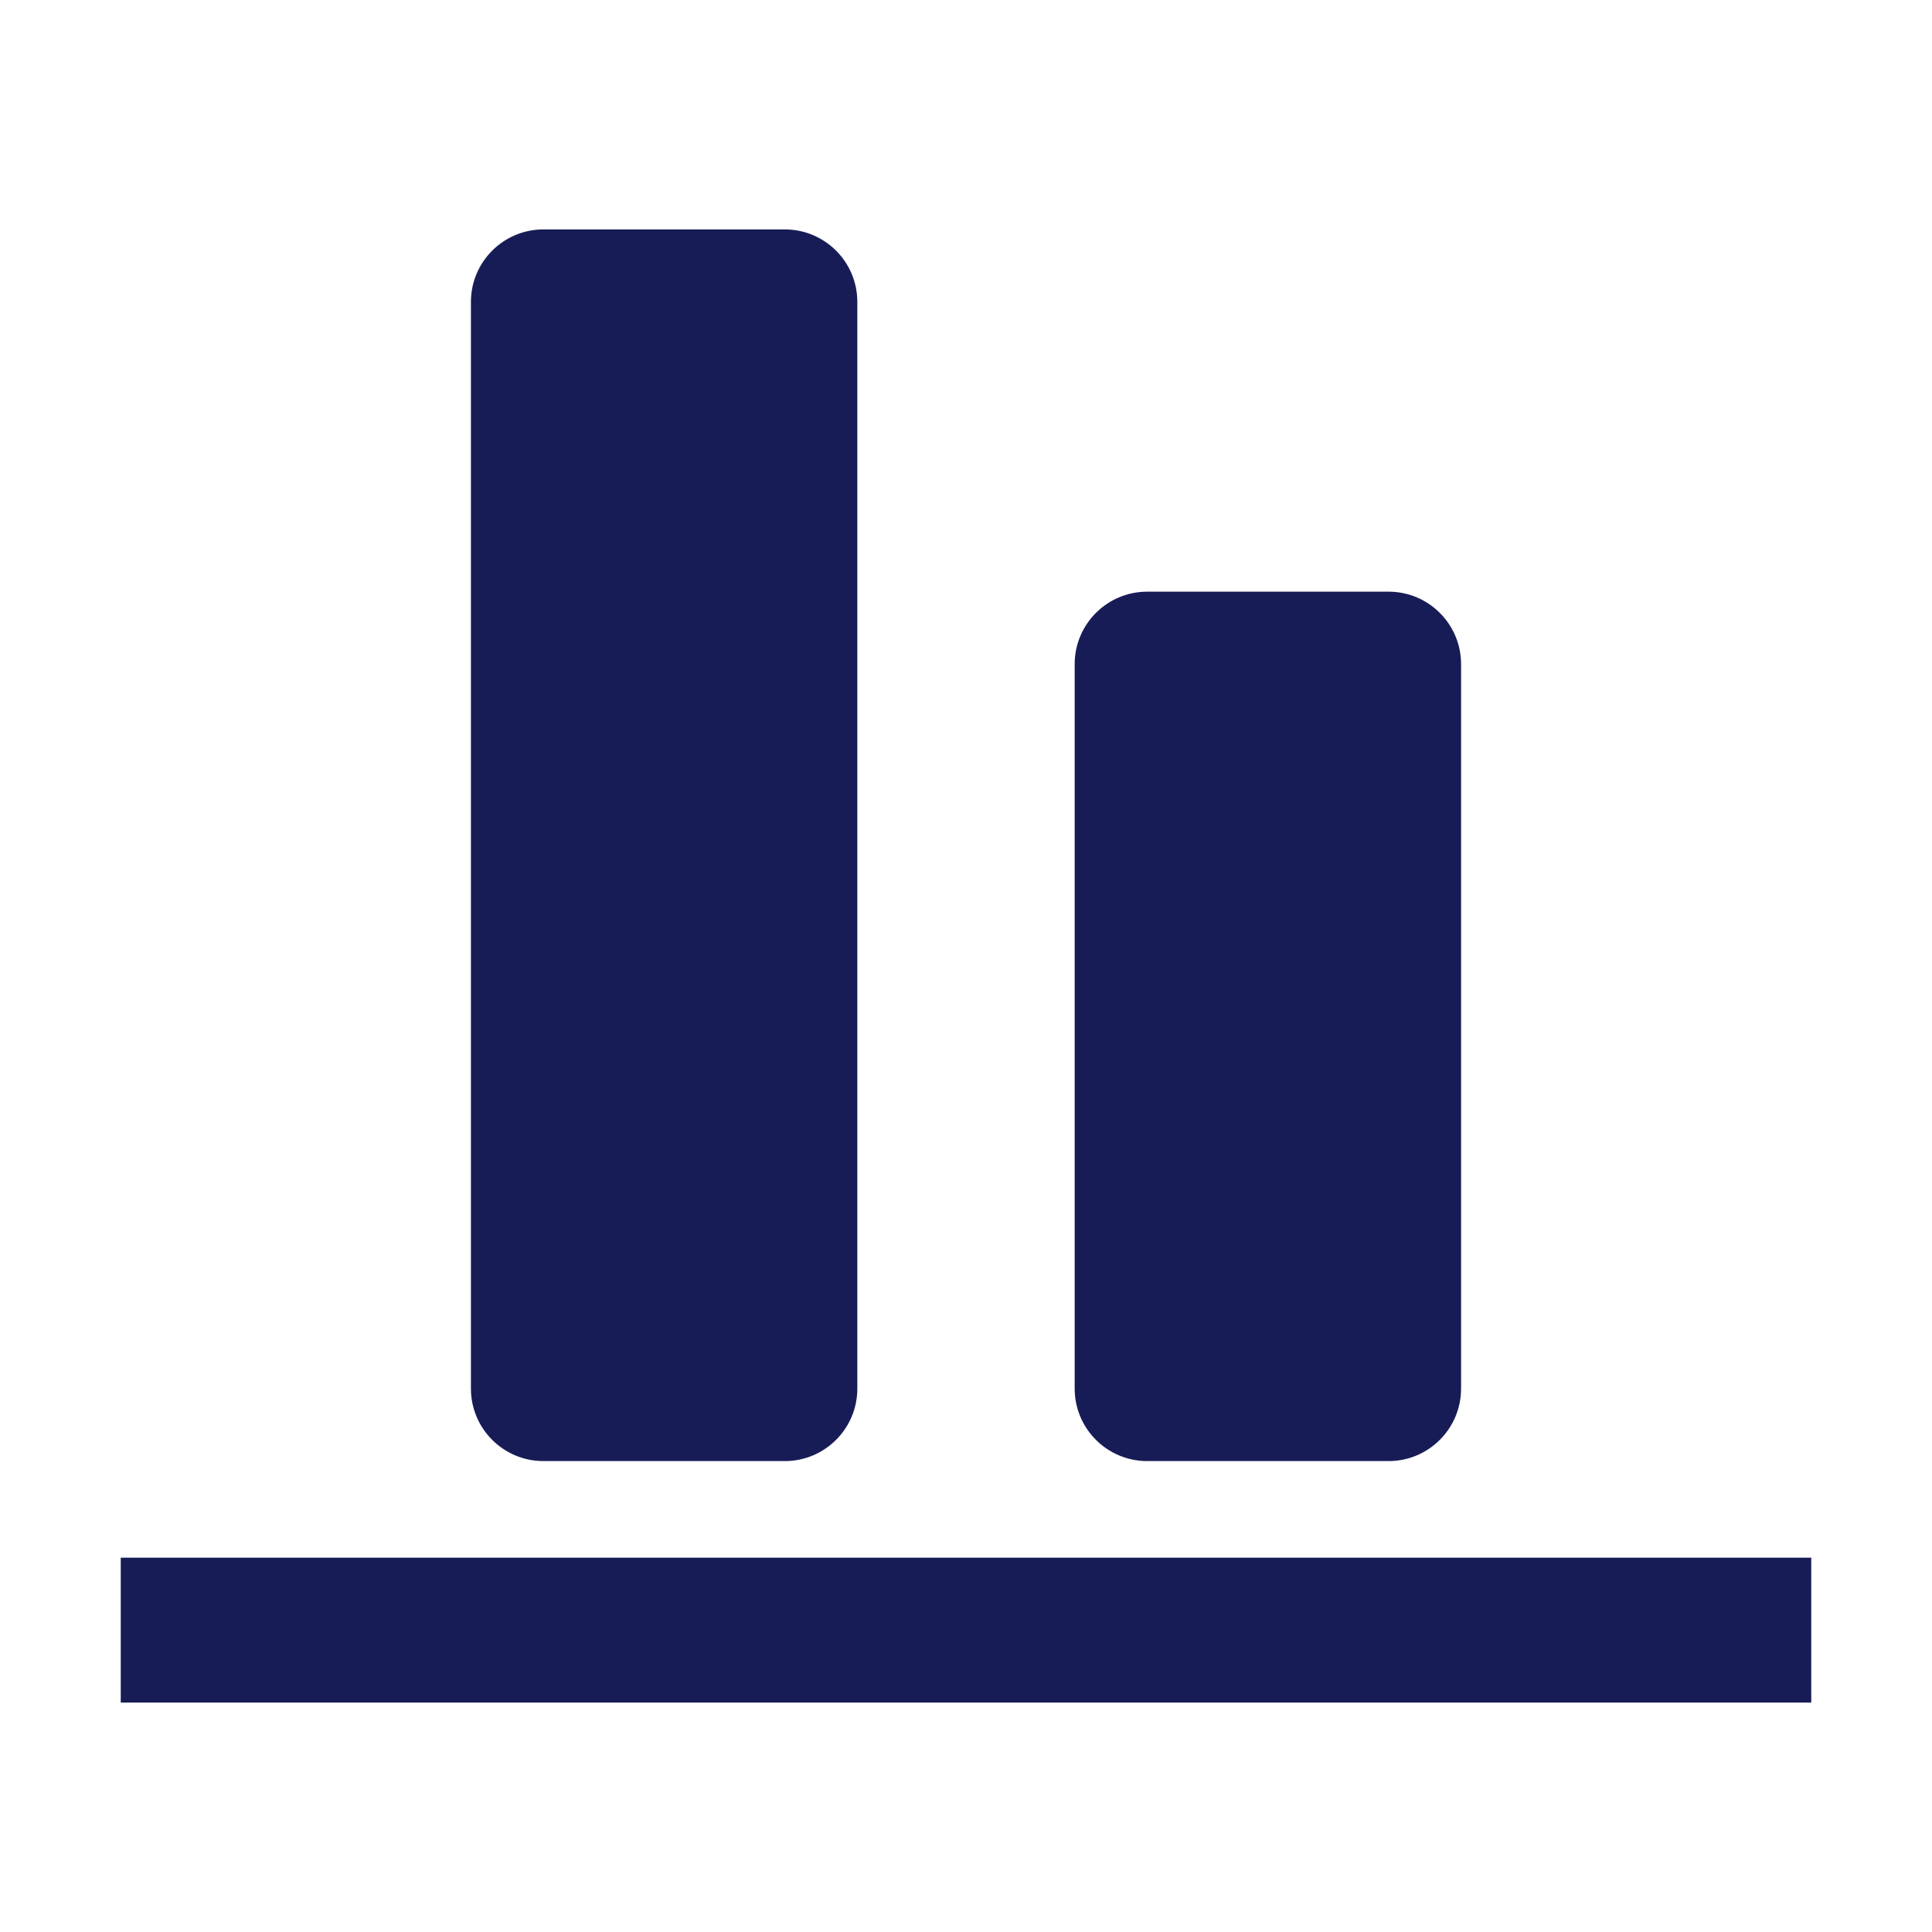
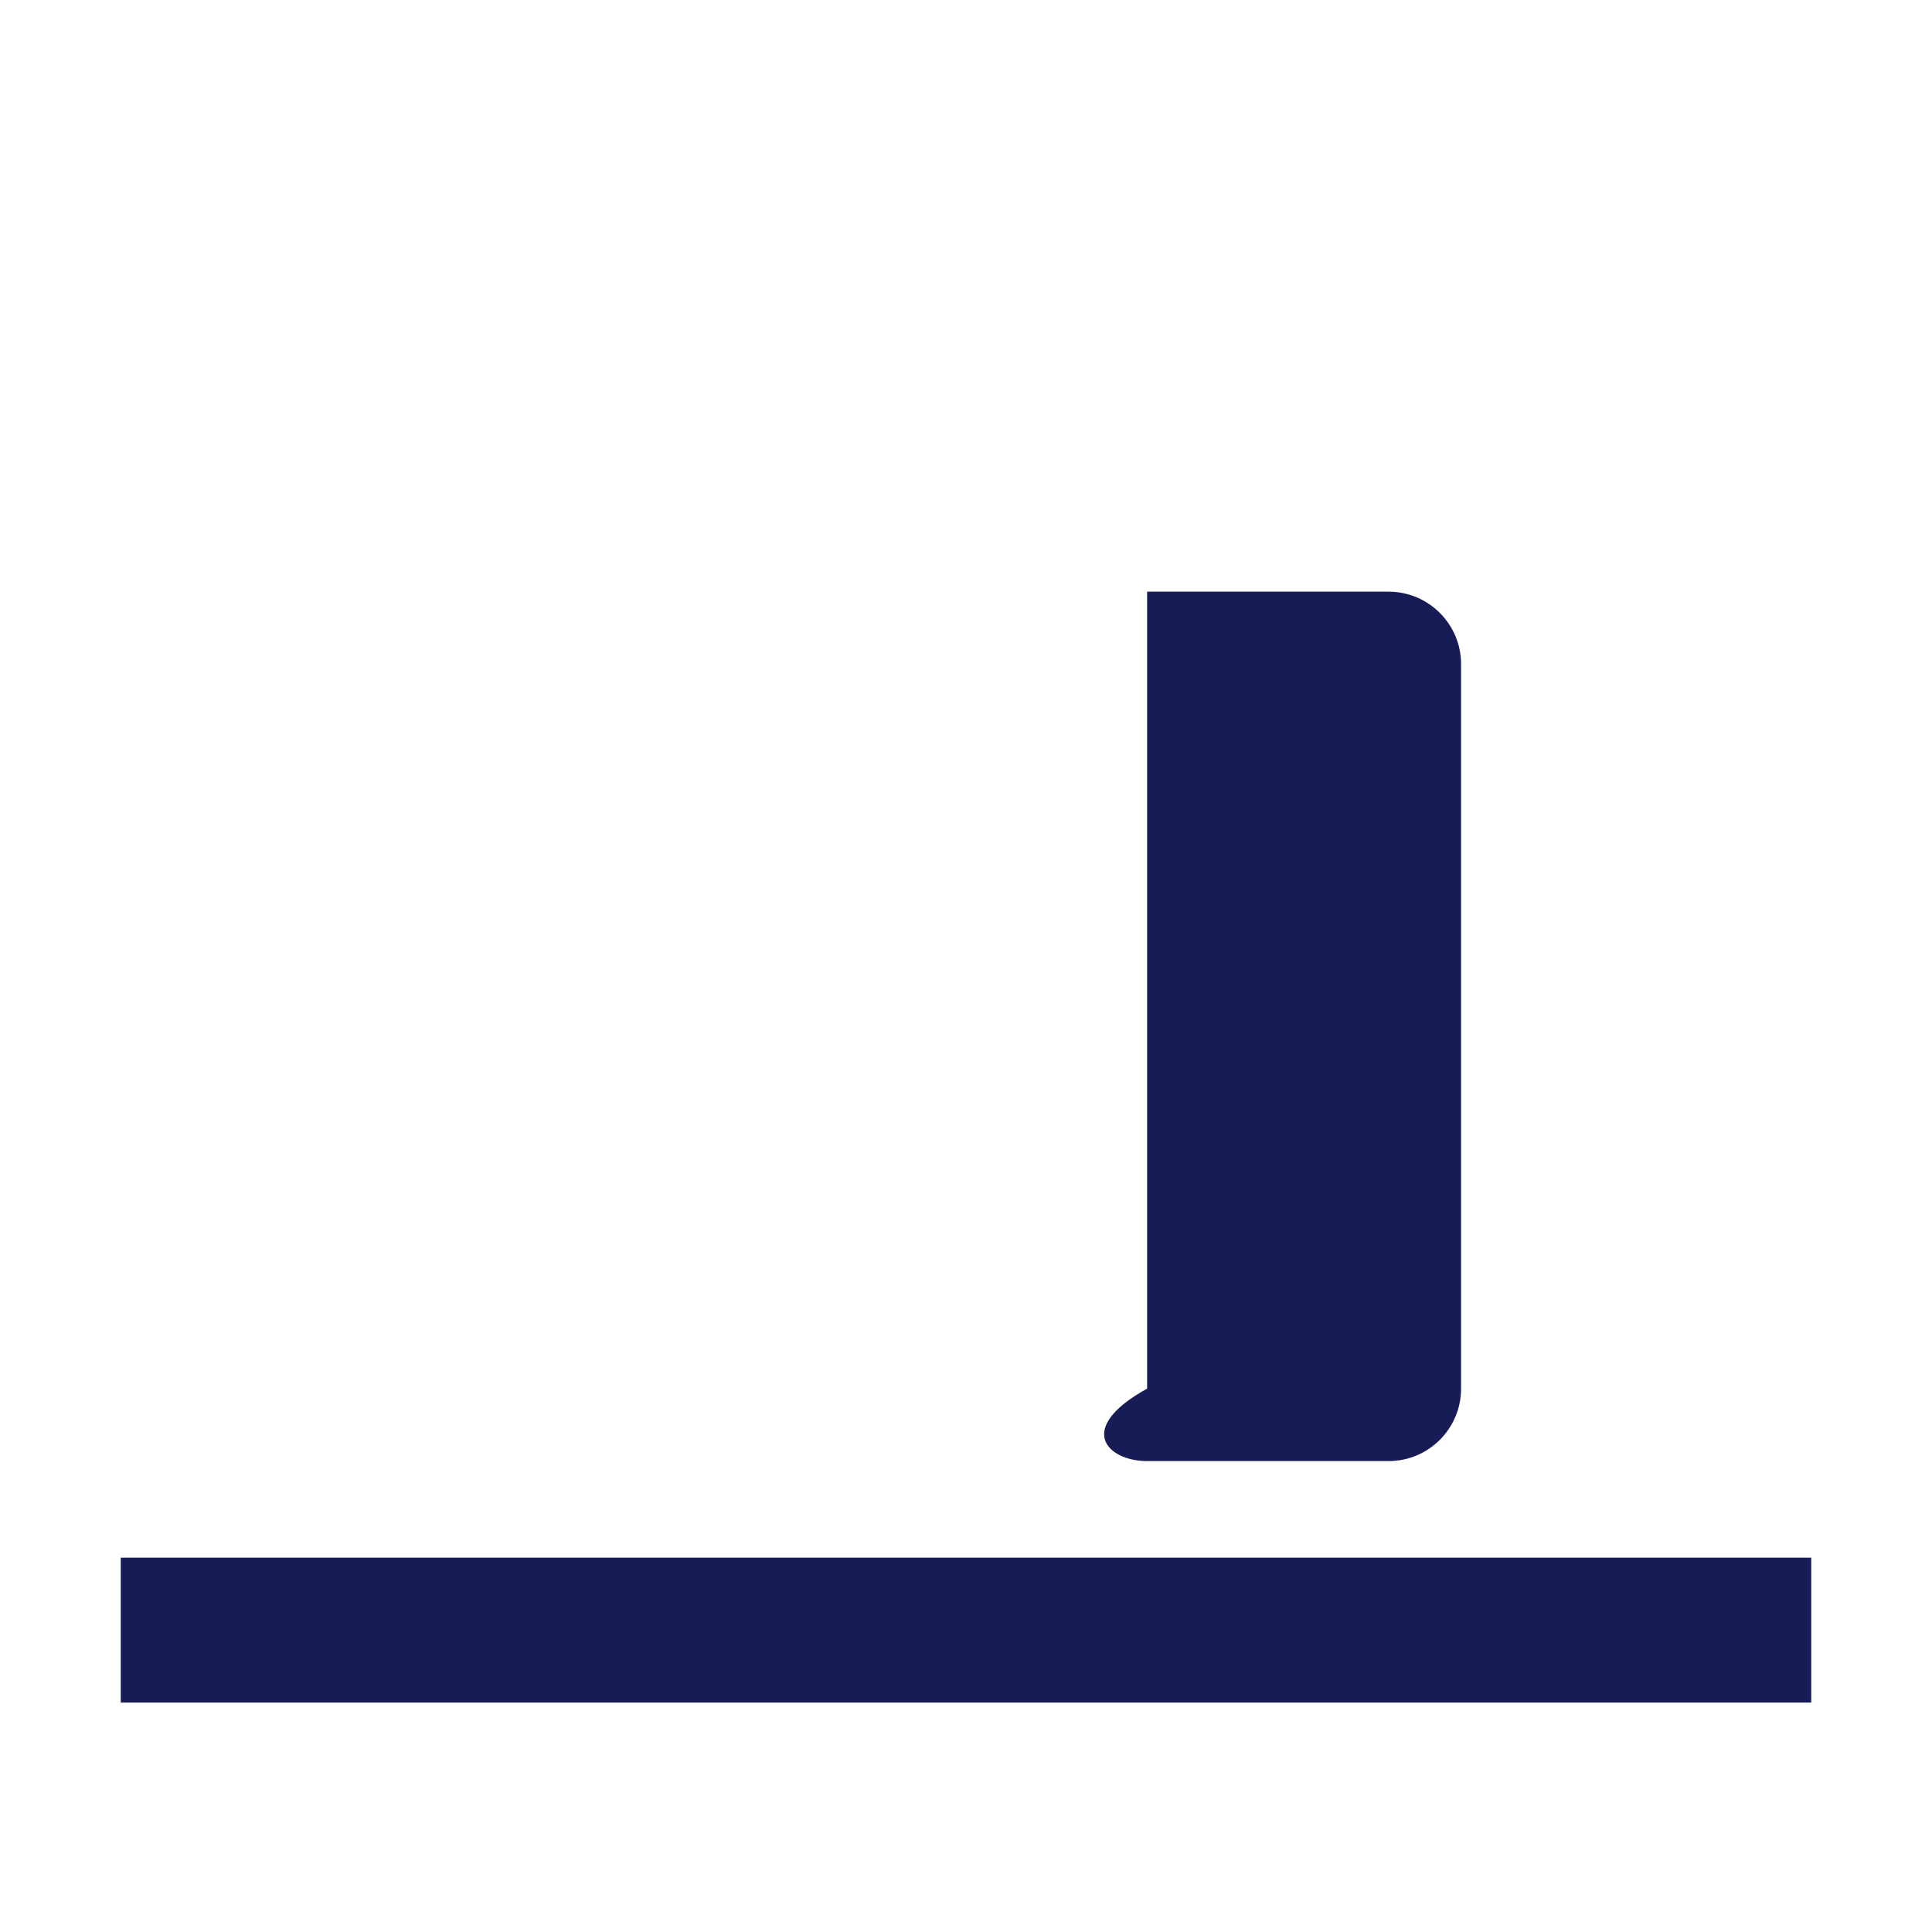
<svg xmlns="http://www.w3.org/2000/svg" width="16" height="16" viewBox="0 0 16 16" fill="none">
-   <path d="M4.5 1.9C4.169 1.9 3.9 2.169 3.9 2.5V11.5C3.9 11.831 4.169 12.1 4.5 12.1H6.5C6.831 12.1 7.1 11.831 7.1 11.5V2.5C7.1 2.169 6.831 1.9 6.5 1.9H4.5Z" fill="#181C56" />
  <path d="M15 14.1H1V12.9H15V14.1Z" fill="#181C56" />
-   <path d="M9.5 4.9C9.169 4.9 8.9 5.169 8.9 5.5V11.5C8.9 11.831 9.169 12.1 9.5 12.1H11.5C11.831 12.1 12.1 11.831 12.1 11.5V5.5C12.1 5.169 11.831 4.9 11.5 4.9H9.5Z" fill="#181C56" />
+   <path d="M9.5 4.9V11.5C8.9 11.831 9.169 12.1 9.5 12.1H11.5C11.831 12.1 12.1 11.831 12.1 11.5V5.5C12.1 5.169 11.831 4.9 11.5 4.9H9.5Z" fill="#181C56" />
</svg>